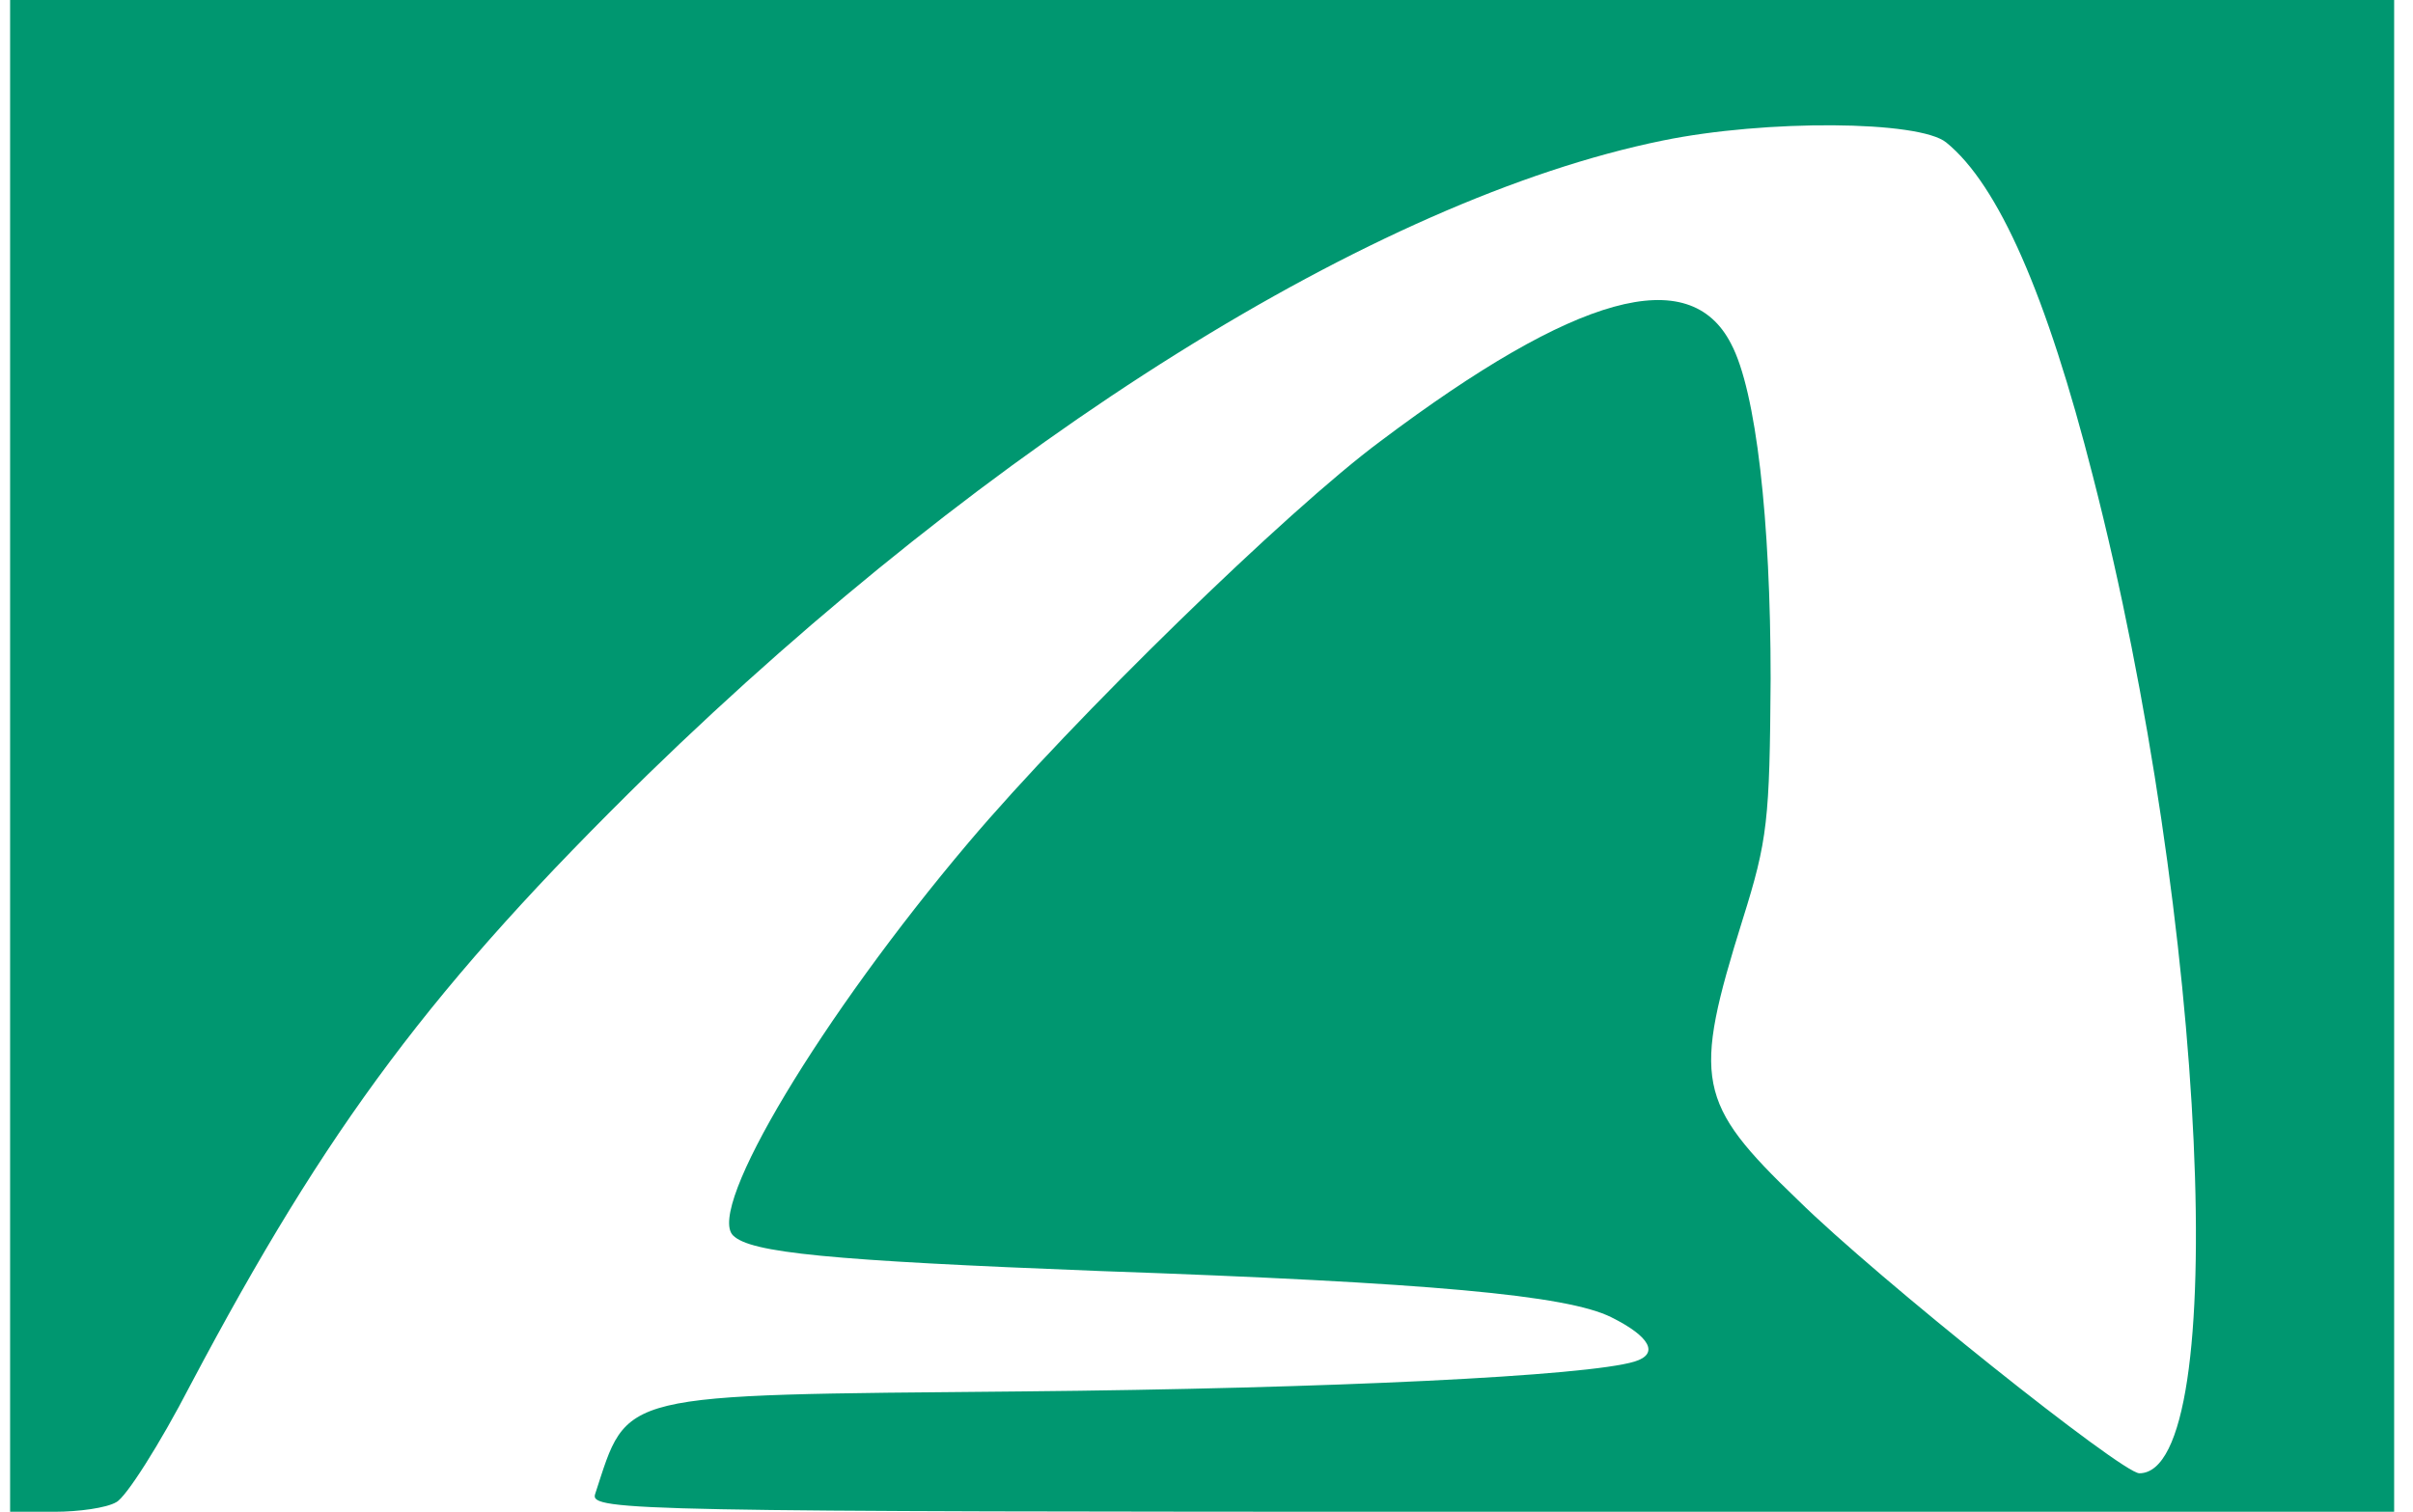
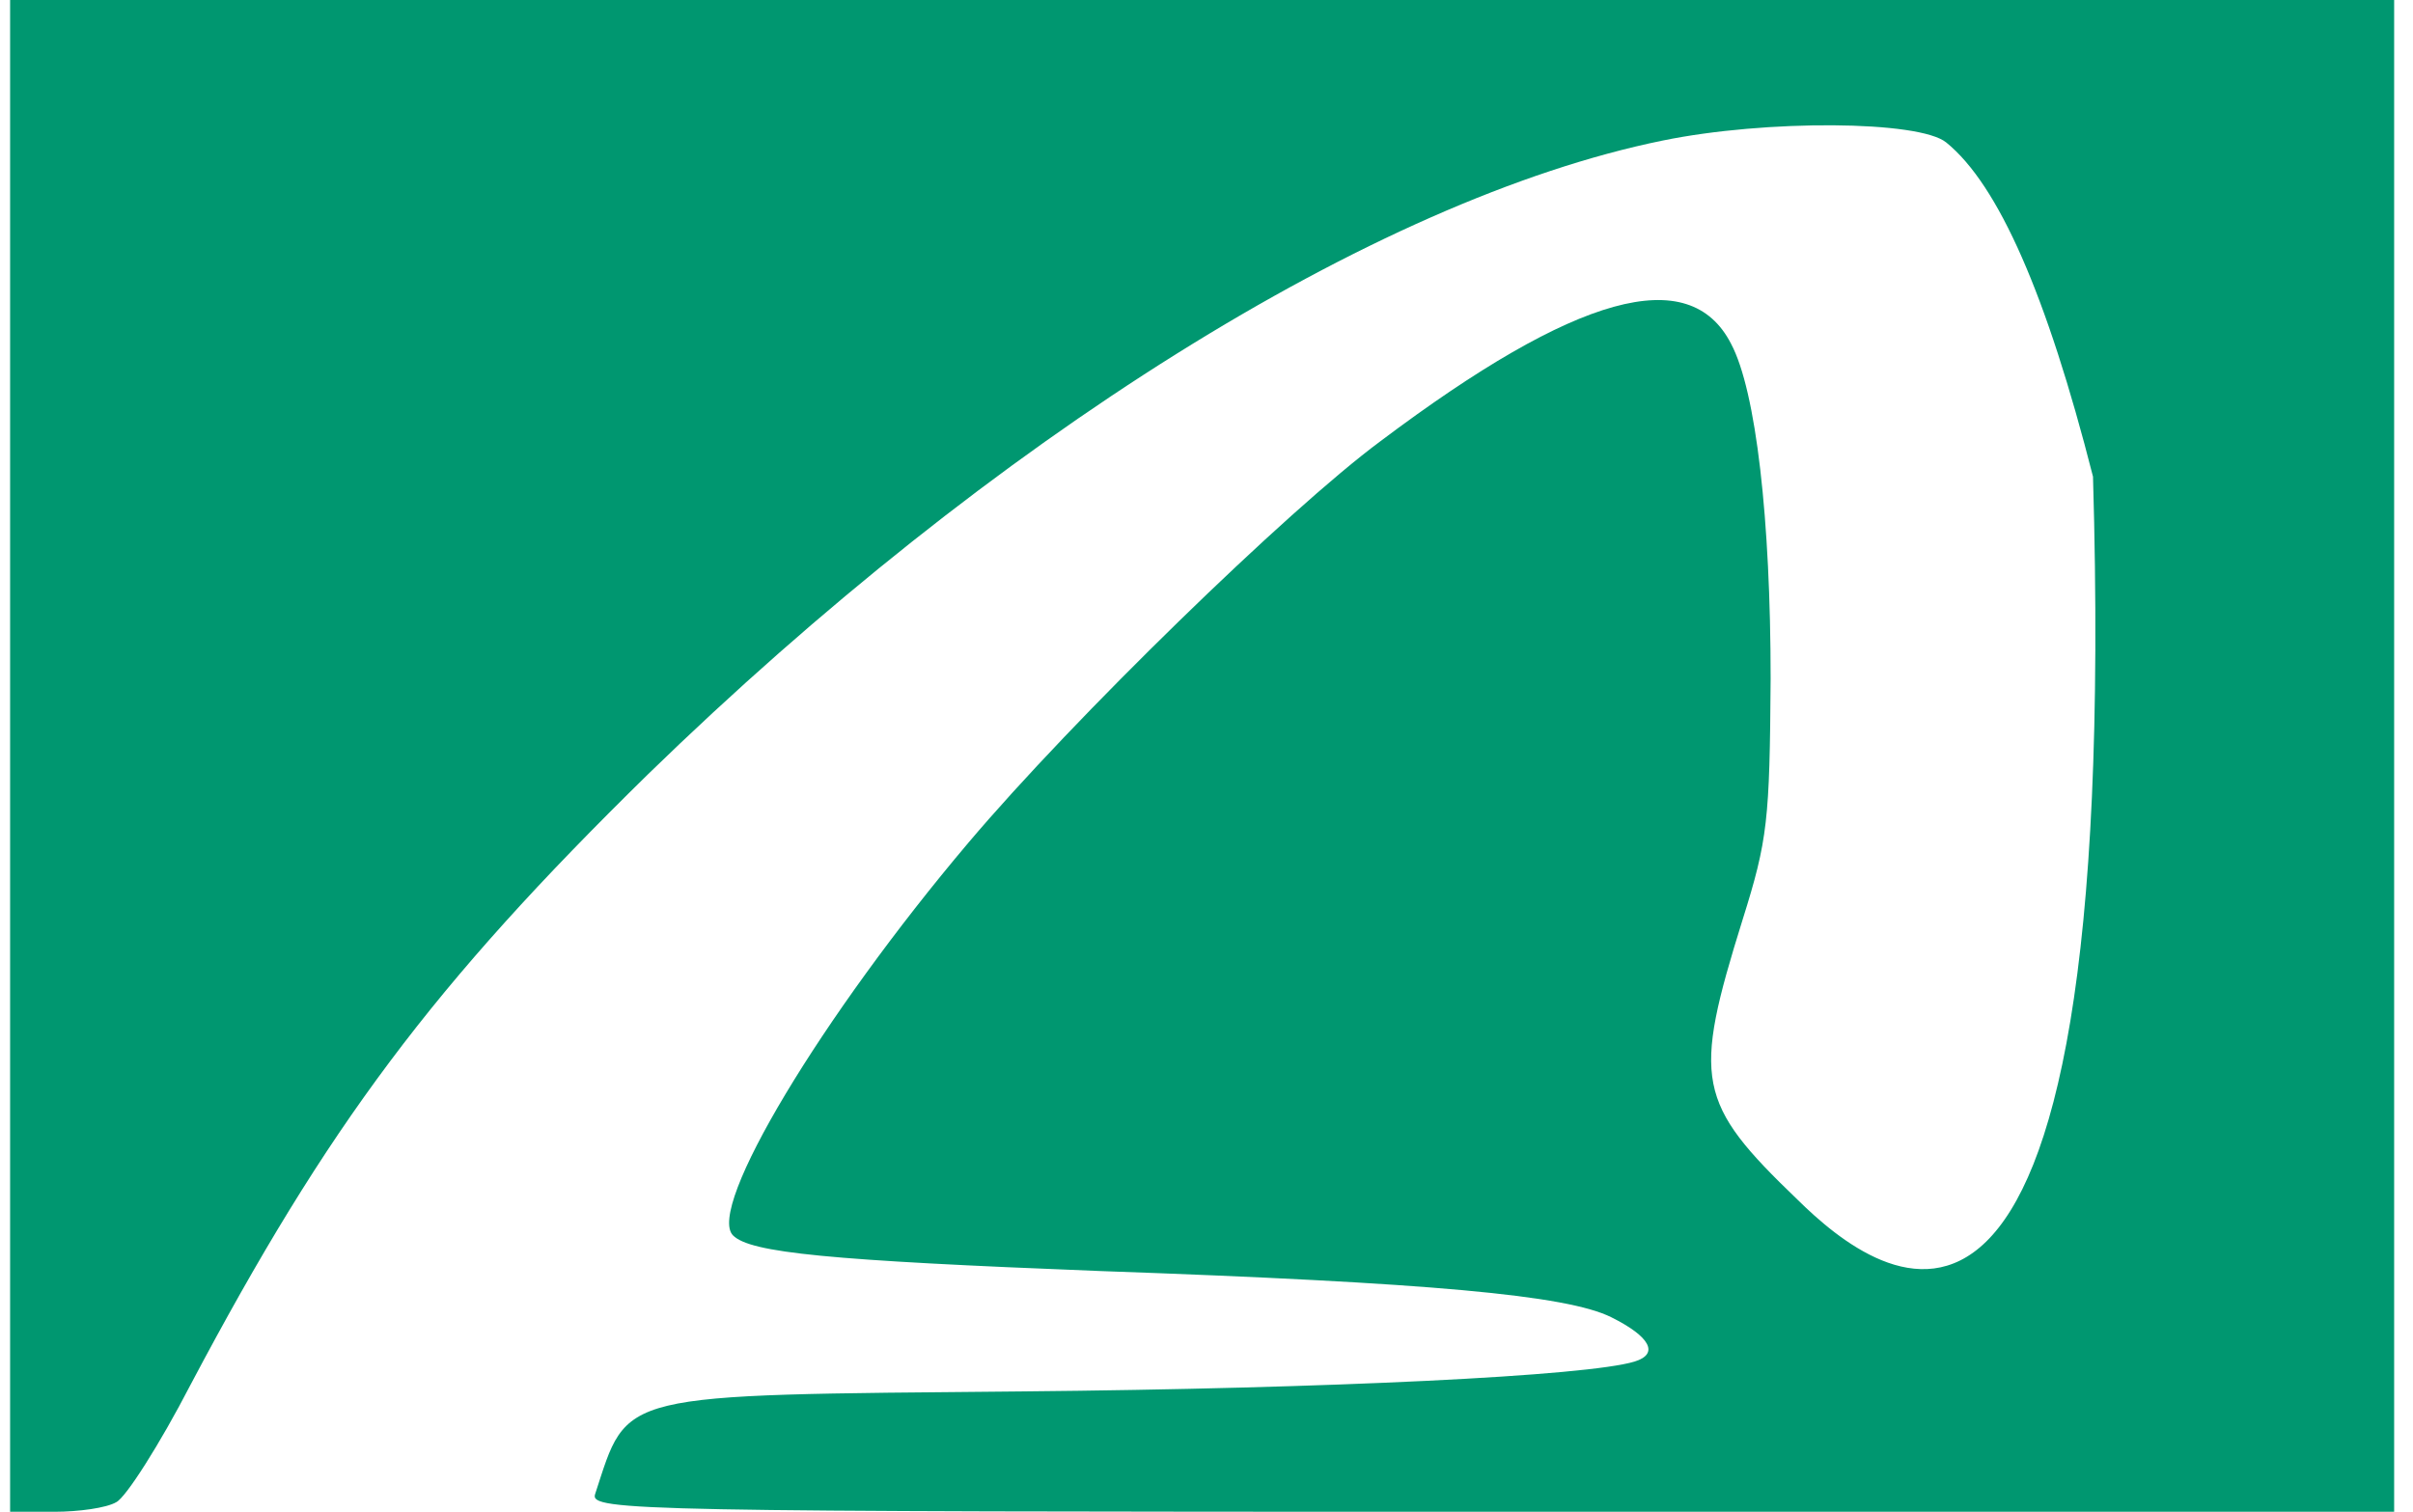
<svg xmlns="http://www.w3.org/2000/svg" width="75" height="47" viewBox="0 0 75 47" fill="none">
-   <path d="M0.314 23.502V47.003H1.694C2.444 47.003 3.314 46.883 3.614 46.704C3.914 46.554 4.964 44.907 5.924 43.051C10.184 34.998 13.454 30.627 20.144 24.07C30.854 13.652 42.734 6.197 51.674 4.371C54.884 3.712 59.654 3.742 60.494 4.431C62.114 5.748 63.614 9.161 65.054 14.819C68.594 28.591 69.374 45.806 66.494 45.806C65.954 45.806 58.364 39.758 55.874 37.303C52.724 34.279 52.604 33.591 54.164 28.591C54.944 26.106 55.004 25.507 55.034 21.106C55.034 16.167 54.584 12.155 53.804 10.688C52.514 8.173 49.004 9.131 42.914 13.712C40.004 15.867 33.344 22.364 30.104 26.196C25.544 31.585 21.944 37.572 22.784 38.411C23.324 38.95 25.724 39.189 34.214 39.519C44.444 39.878 48.704 40.267 50.084 40.956C51.284 41.554 51.584 42.093 50.804 42.333C49.334 42.782 41.384 43.171 31.754 43.261C19.034 43.38 19.544 43.261 18.494 46.464C18.344 46.973 19.814 47.003 46.364 47.003H74.414V23.502V-3.41348e-05H37.364H0.314V23.502Z" fill="#009770" />
+   <path d="M0.314 23.502V47.003H1.694C2.444 47.003 3.314 46.883 3.614 46.704C3.914 46.554 4.964 44.907 5.924 43.051C10.184 34.998 13.454 30.627 20.144 24.07C30.854 13.652 42.734 6.197 51.674 4.371C54.884 3.712 59.654 3.742 60.494 4.431C62.114 5.748 63.614 9.161 65.054 14.819C65.954 45.806 58.364 39.758 55.874 37.303C52.724 34.279 52.604 33.591 54.164 28.591C54.944 26.106 55.004 25.507 55.034 21.106C55.034 16.167 54.584 12.155 53.804 10.688C52.514 8.173 49.004 9.131 42.914 13.712C40.004 15.867 33.344 22.364 30.104 26.196C25.544 31.585 21.944 37.572 22.784 38.411C23.324 38.95 25.724 39.189 34.214 39.519C44.444 39.878 48.704 40.267 50.084 40.956C51.284 41.554 51.584 42.093 50.804 42.333C49.334 42.782 41.384 43.171 31.754 43.261C19.034 43.38 19.544 43.261 18.494 46.464C18.344 46.973 19.814 47.003 46.364 47.003H74.414V23.502V-3.41348e-05H37.364H0.314V23.502Z" fill="#009770" />
</svg>